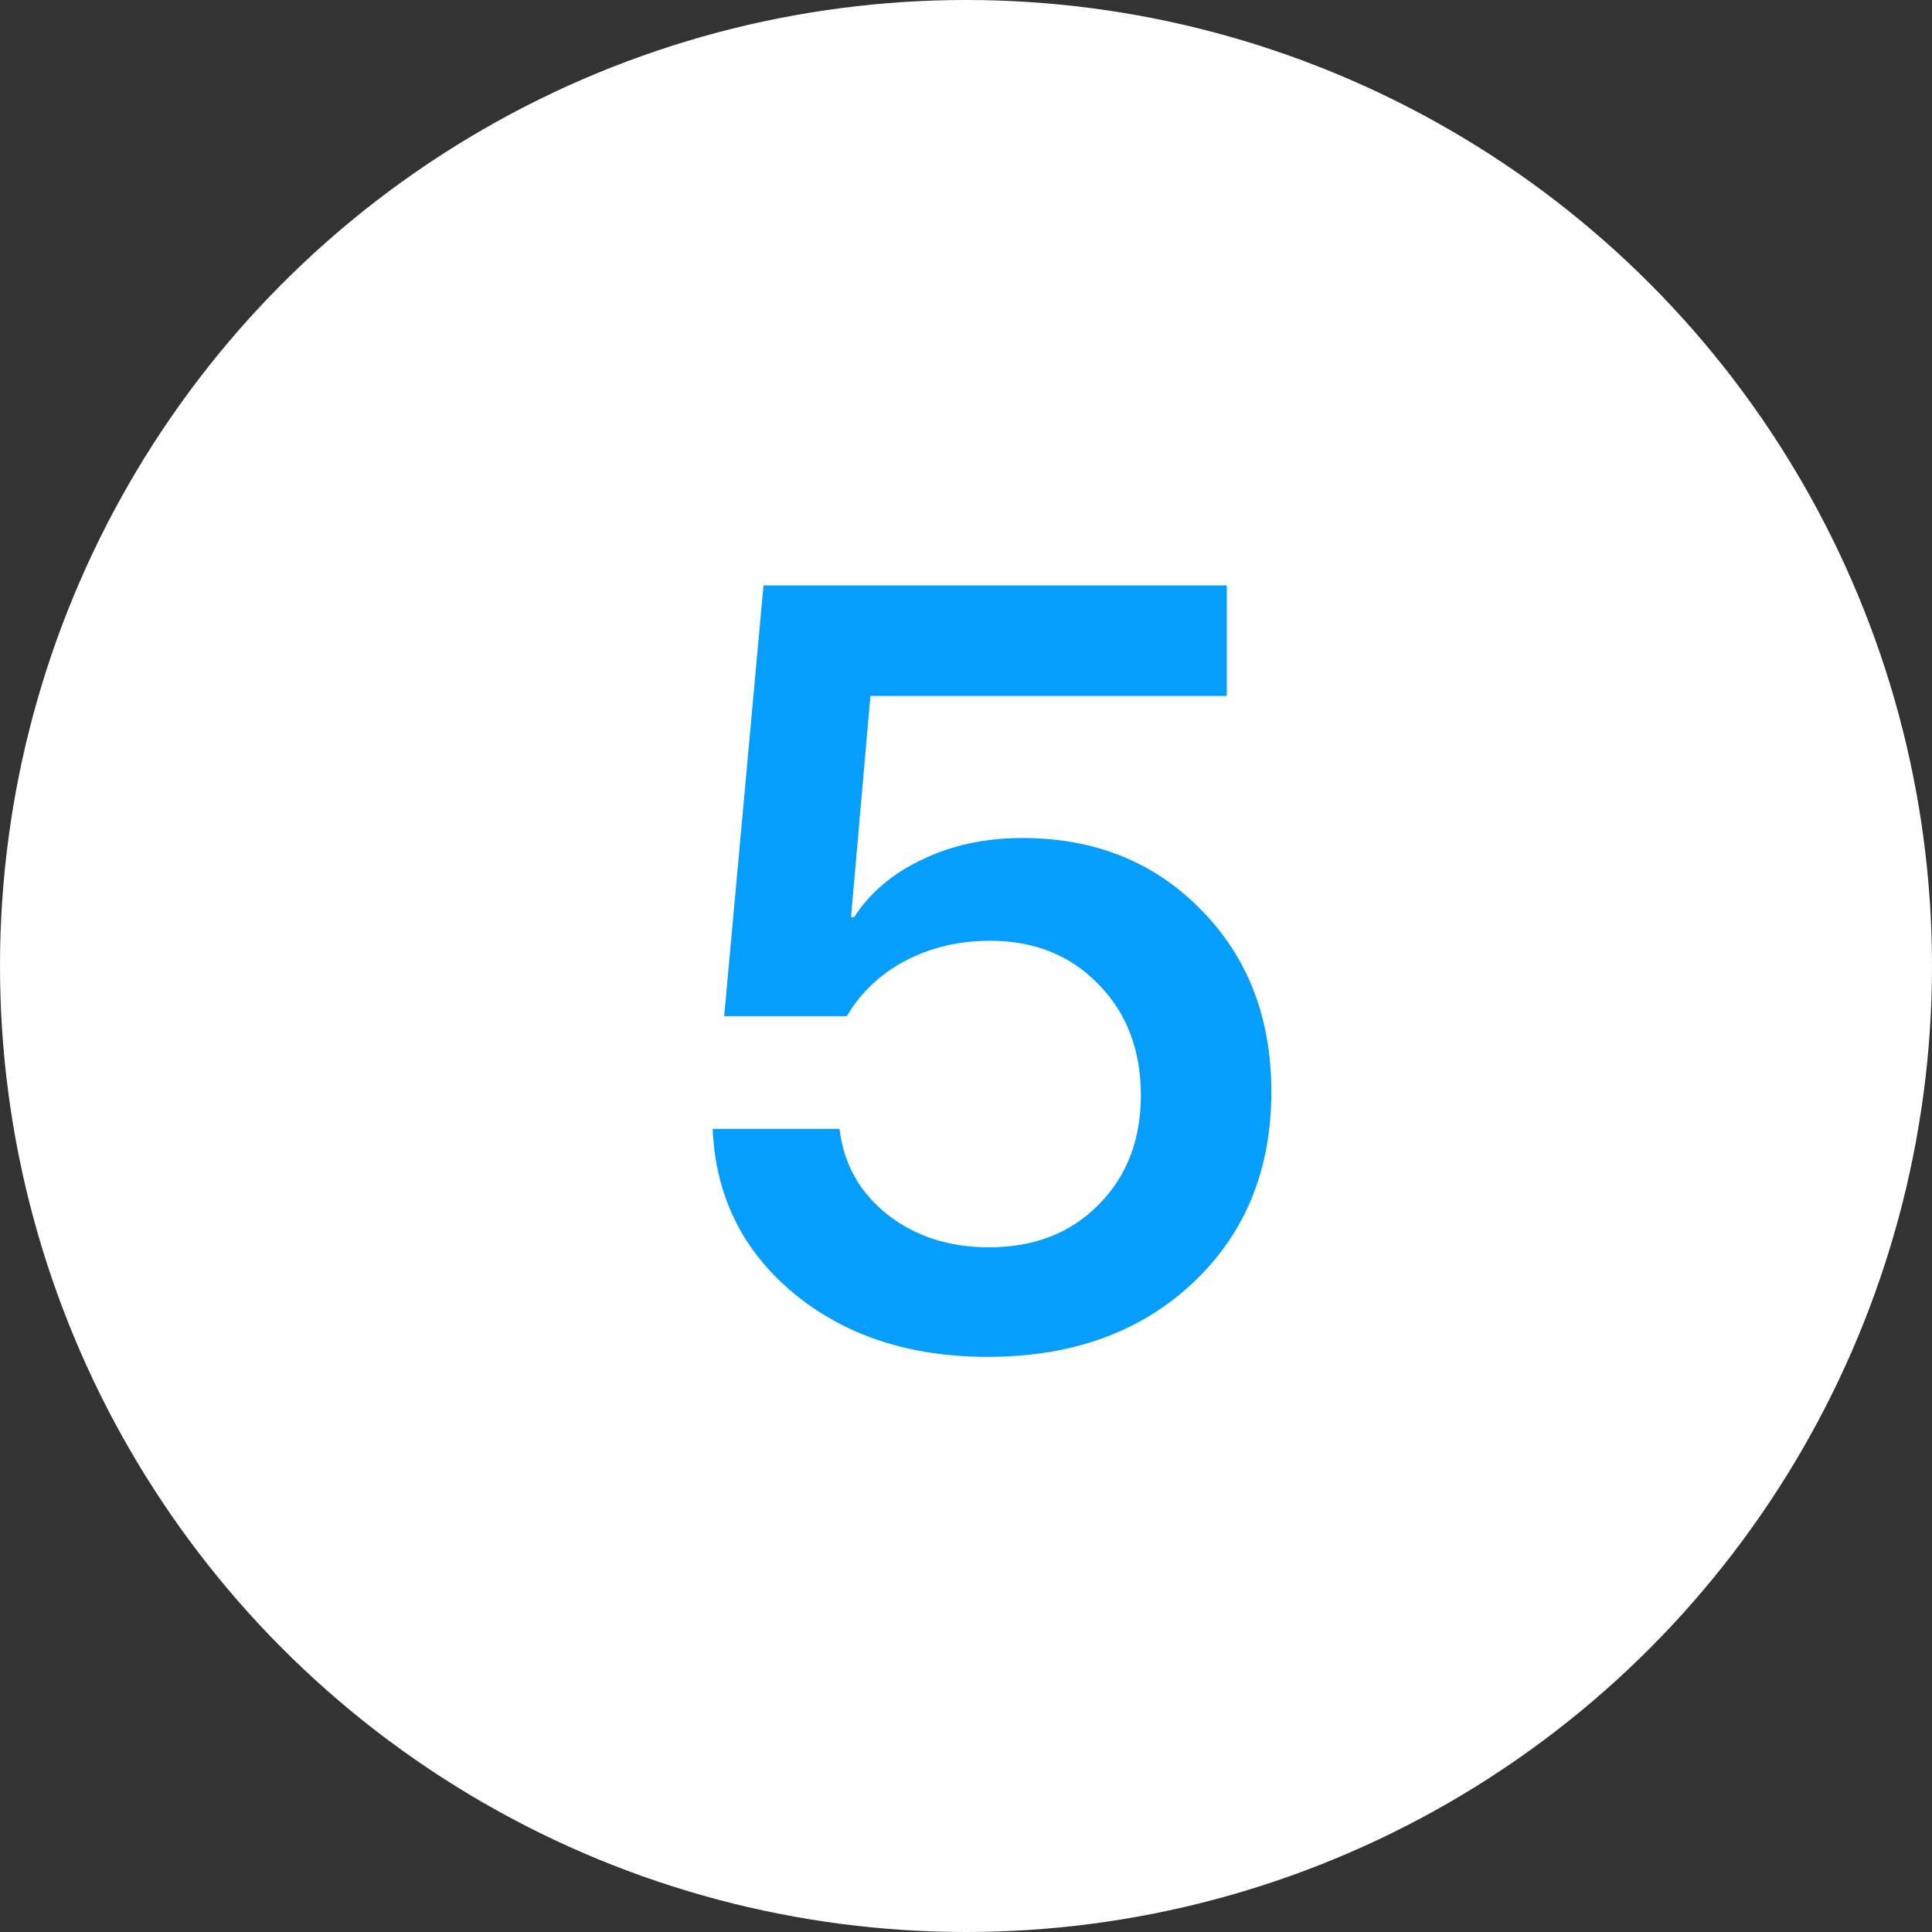
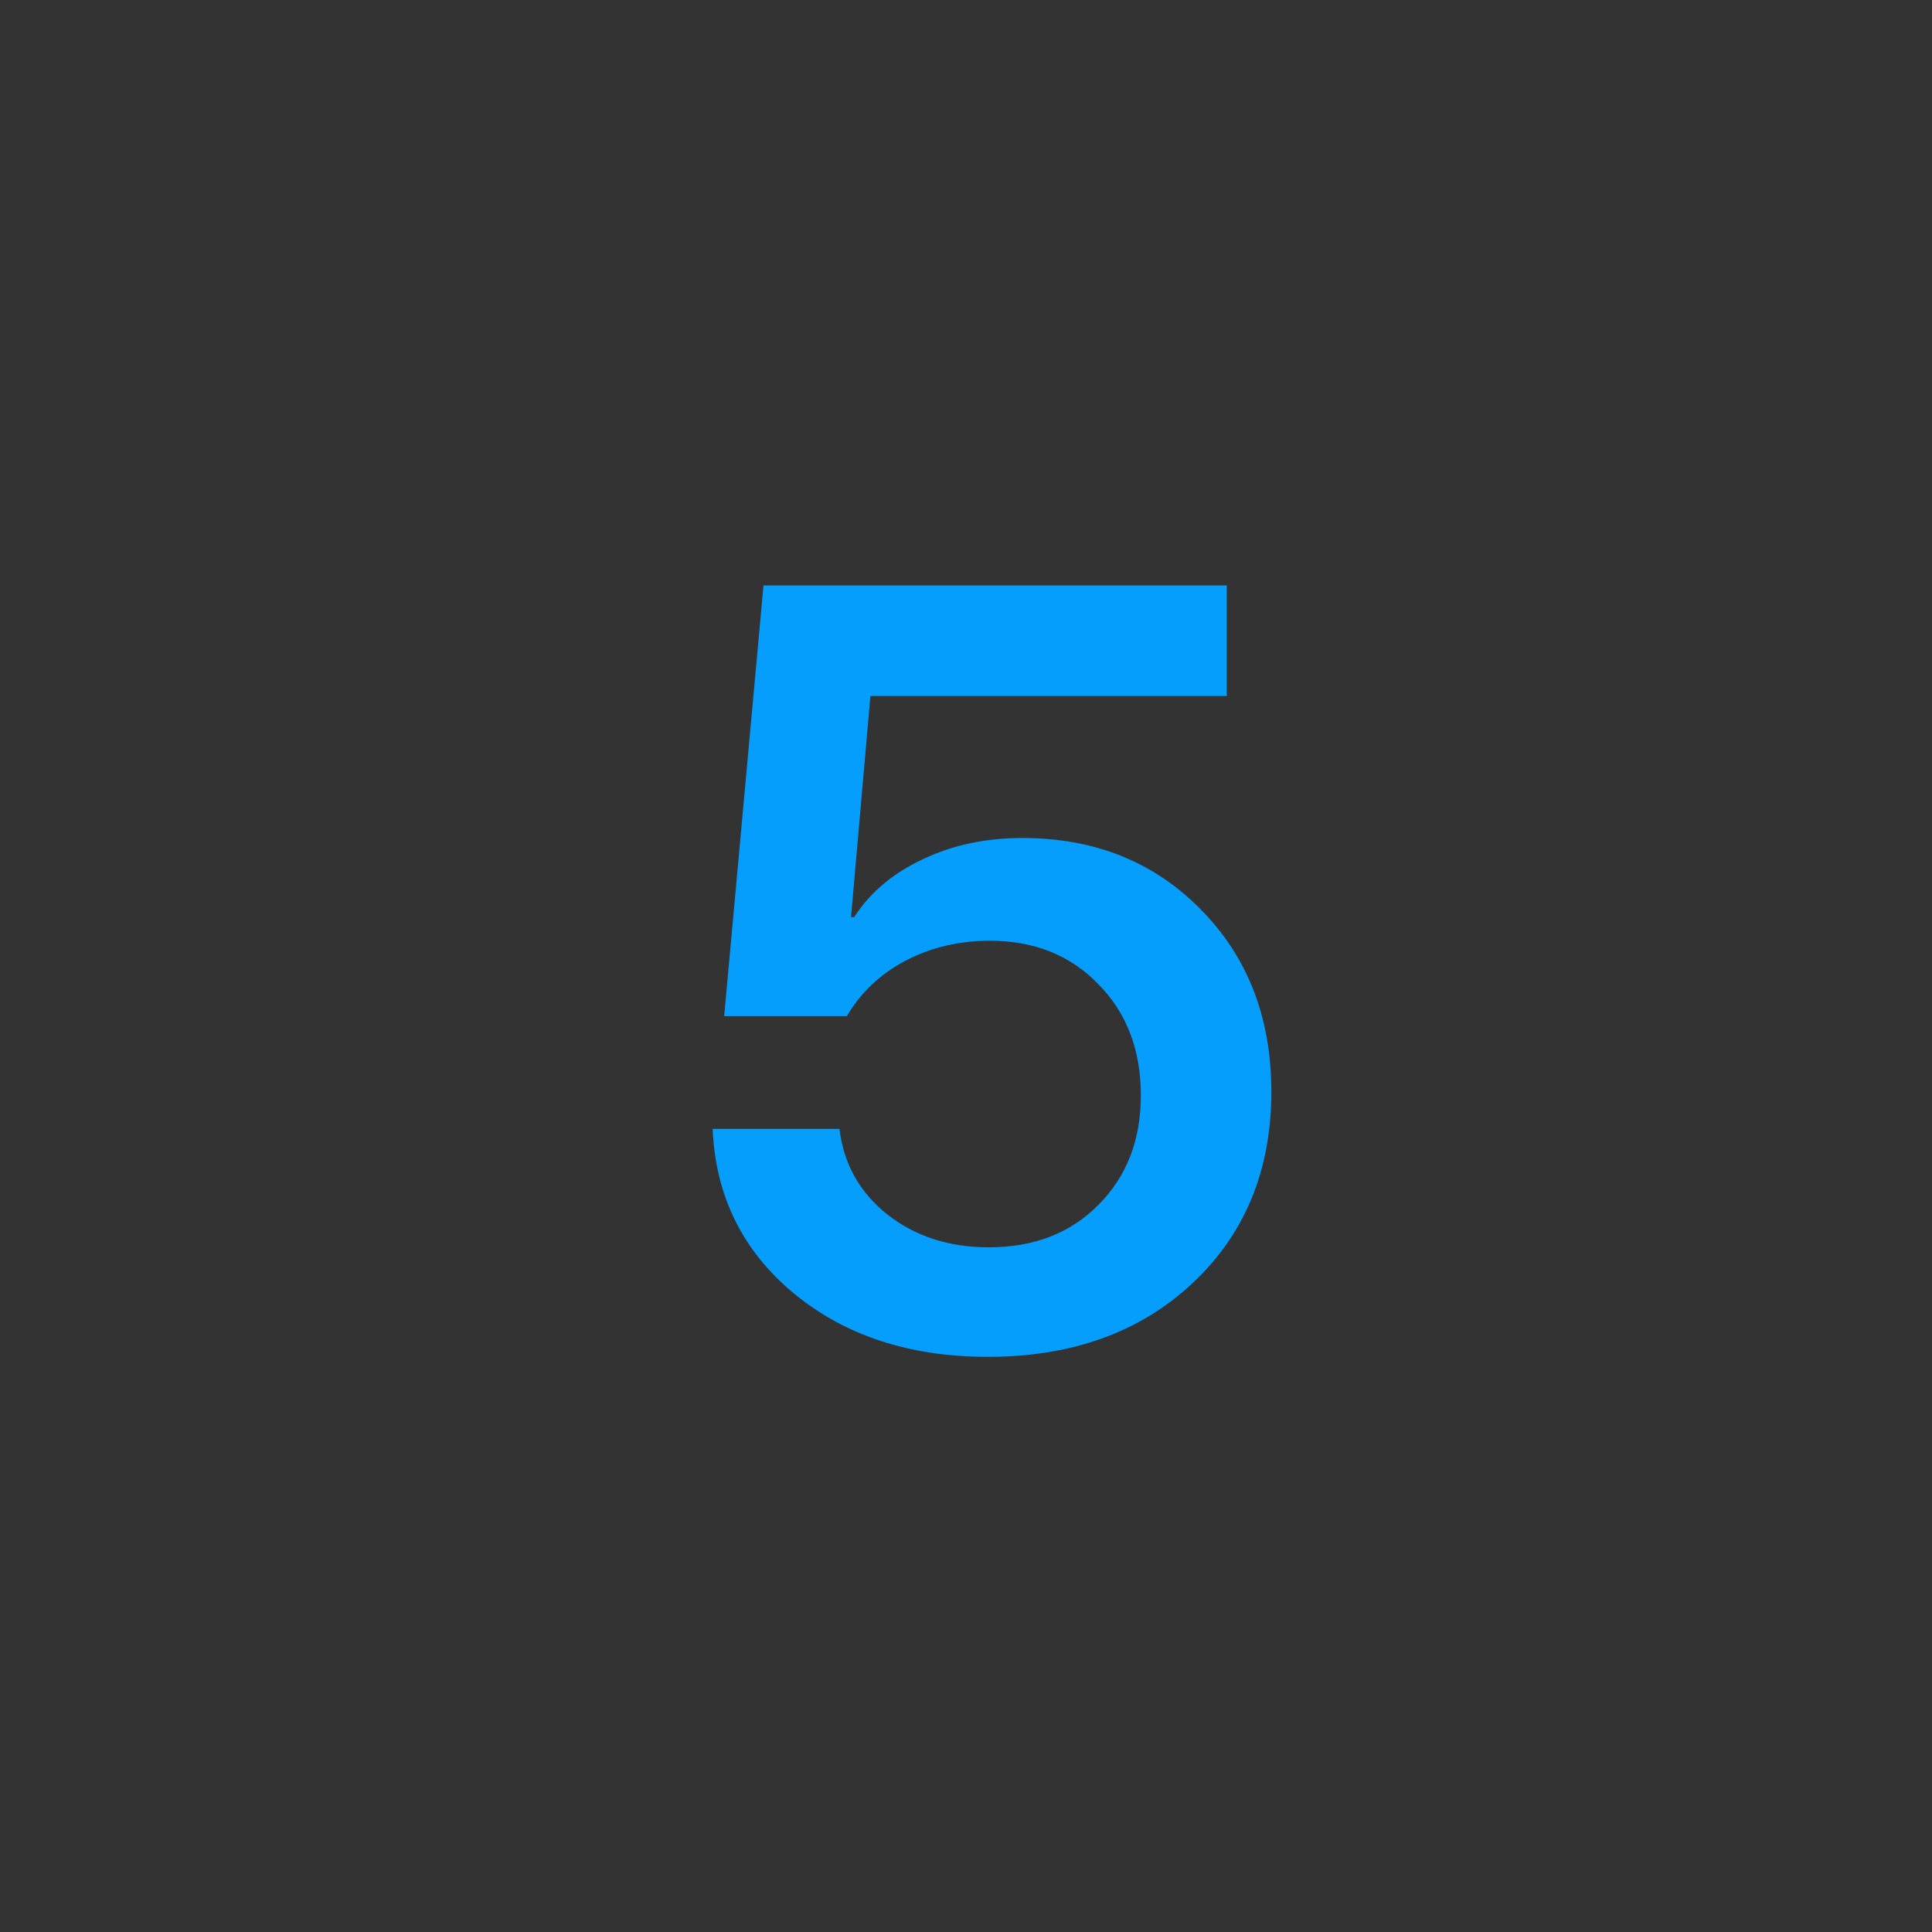
<svg xmlns="http://www.w3.org/2000/svg" width="72" height="72" viewBox="0 0 72 72" fill="none">
  <rect x="0" y="0" width="72" height="72" fill="#333333" stroke="none" />
-   <circle cx="36" cy="36" r="36" fill="white" />
  <path d="M36.812 50.566C33.909 50.566 31.5 49.779 29.586 48.203C27.672 46.615 26.663 44.57 26.559 42.07H31.285C31.441 43.372 32.034 44.434 33.062 45.254C34.104 46.074 35.367 46.484 36.852 46.484C38.531 46.484 39.892 45.957 40.934 44.902C41.988 43.848 42.516 42.487 42.516 40.82C42.516 39.128 41.988 37.747 40.934 36.68C39.892 35.599 38.544 35.059 36.891 35.059C35.745 35.059 34.697 35.306 33.746 35.801C32.809 36.296 32.079 36.986 31.559 37.871H26.988L28.453 21.816H45.719V25.938H32.438L31.715 34.18H31.832C32.418 33.268 33.264 32.552 34.371 32.031C35.478 31.497 36.721 31.23 38.102 31.23C40.797 31.23 43.017 32.122 44.762 33.906C46.507 35.677 47.379 37.936 47.379 40.684C47.379 43.613 46.396 45.996 44.43 47.832C42.477 49.655 39.938 50.566 36.812 50.566Z" fill="#059EFD" />
</svg>